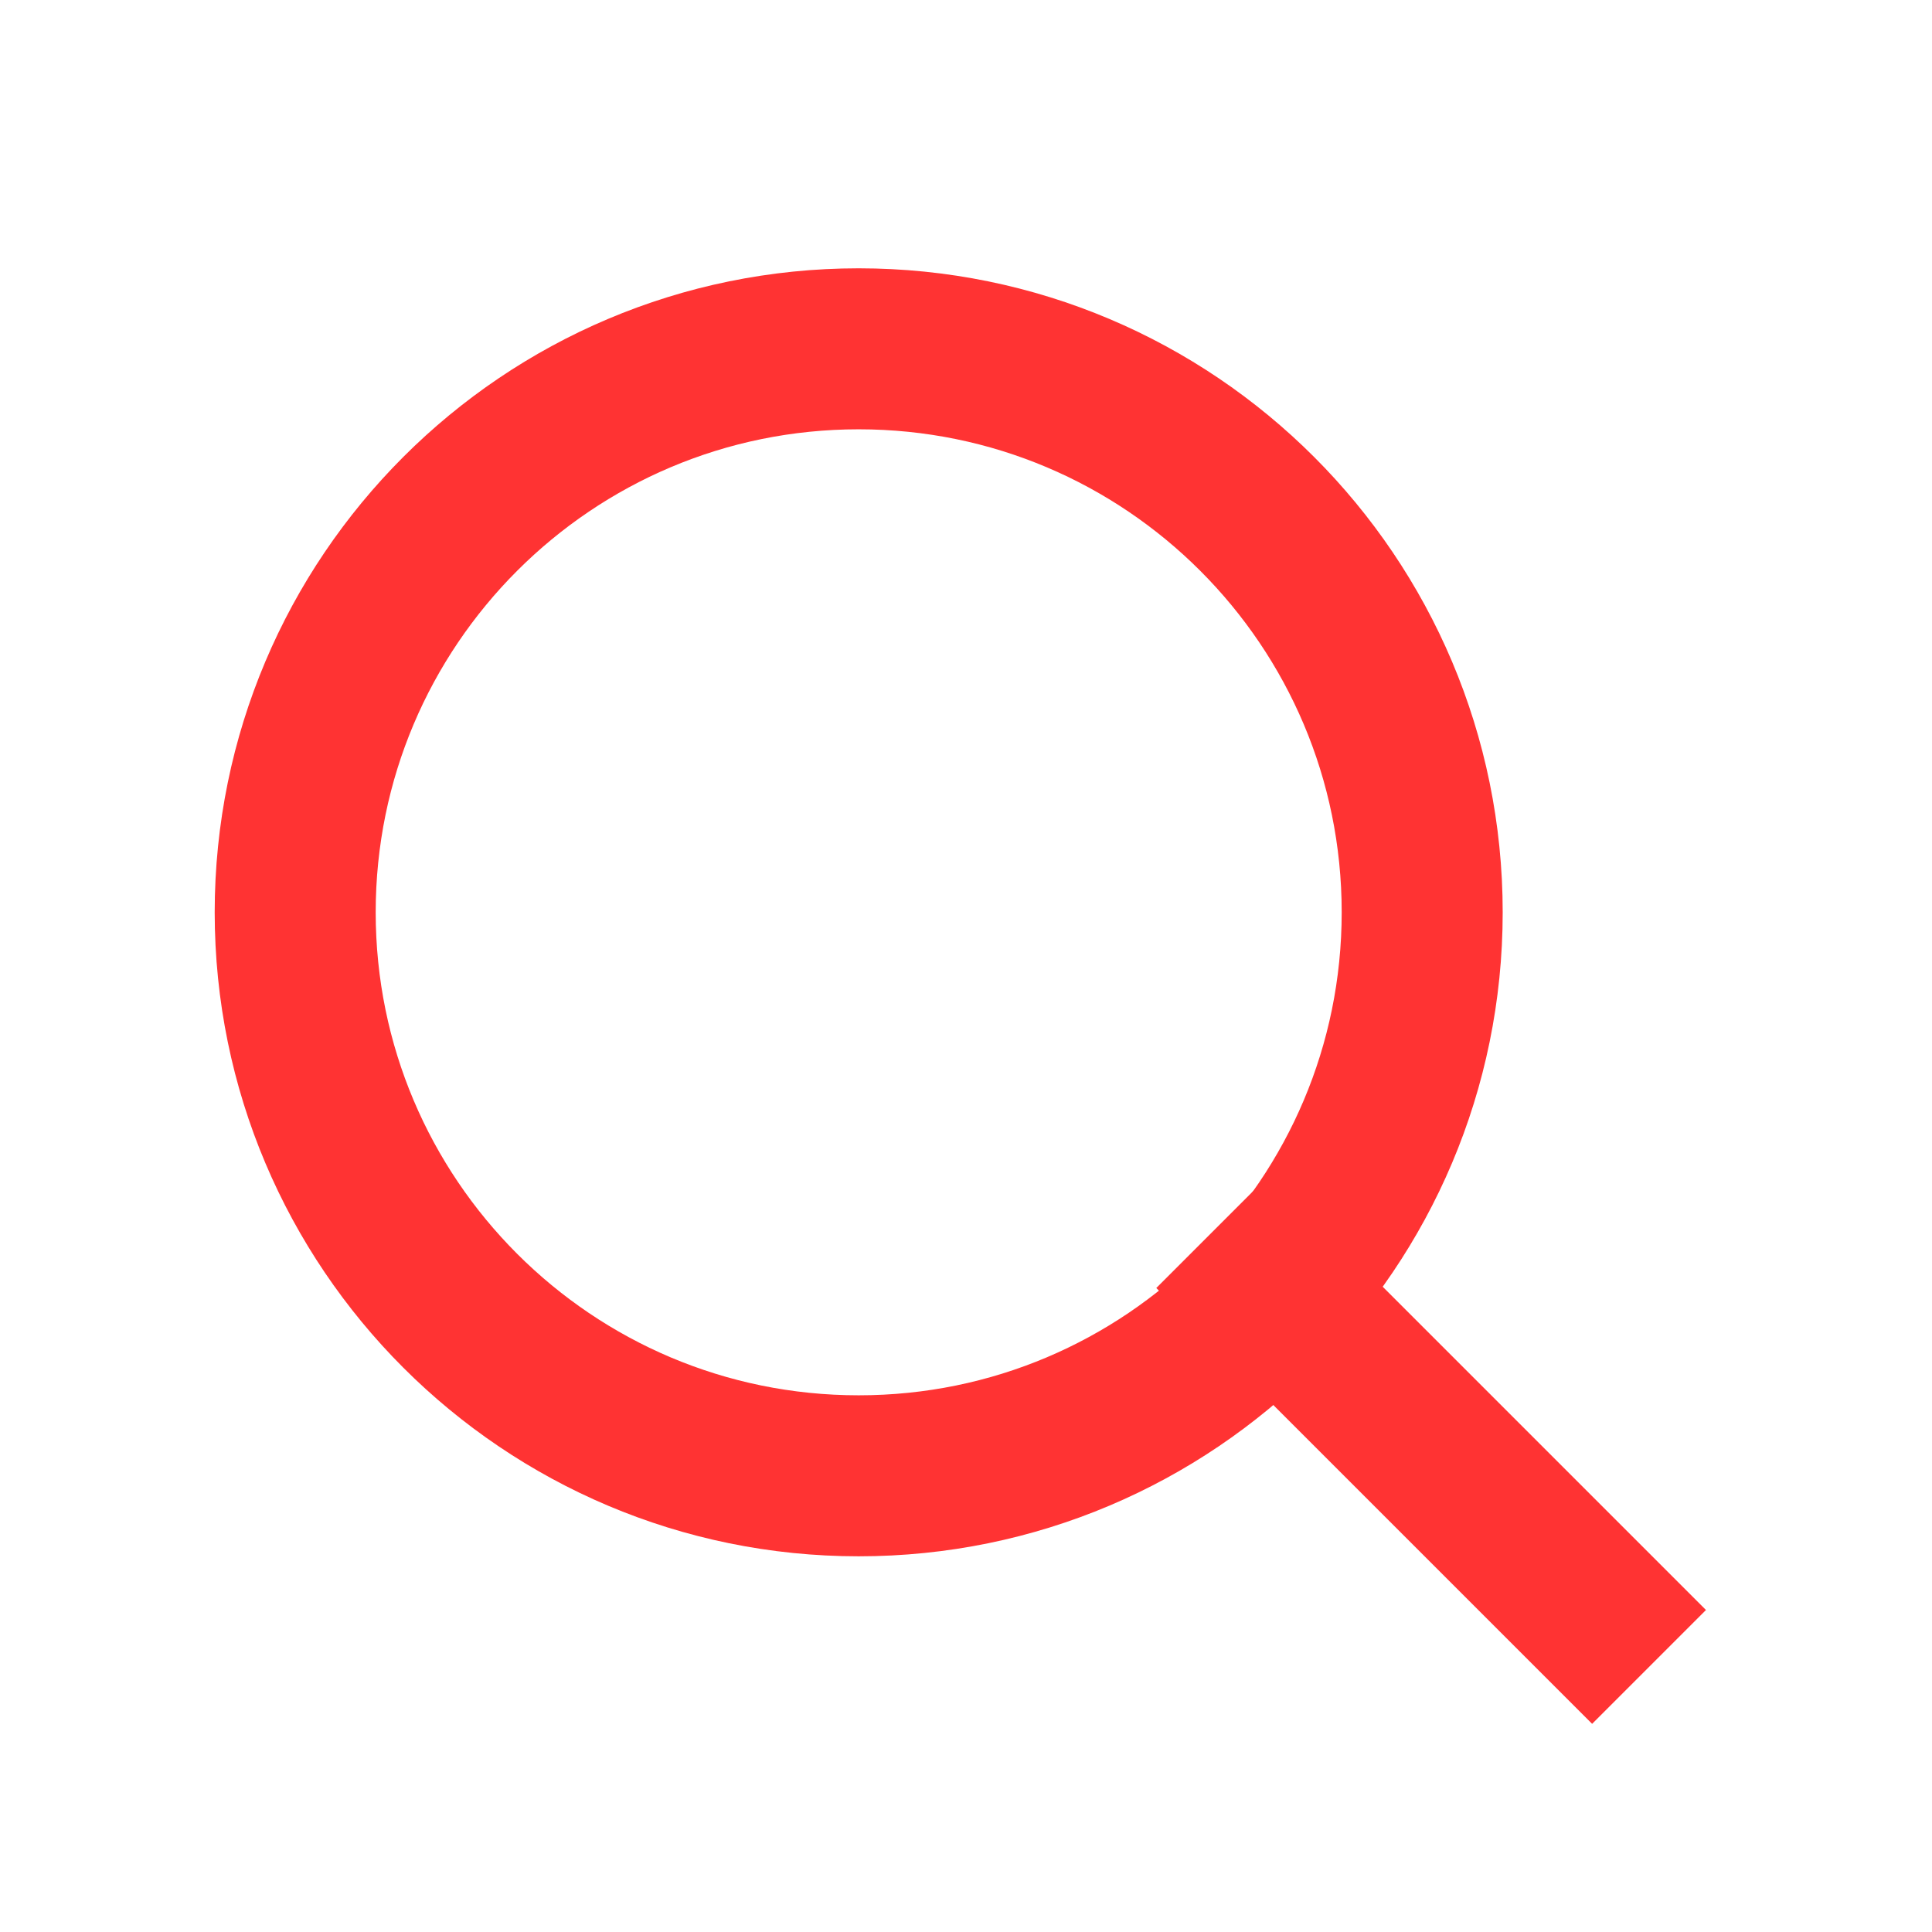
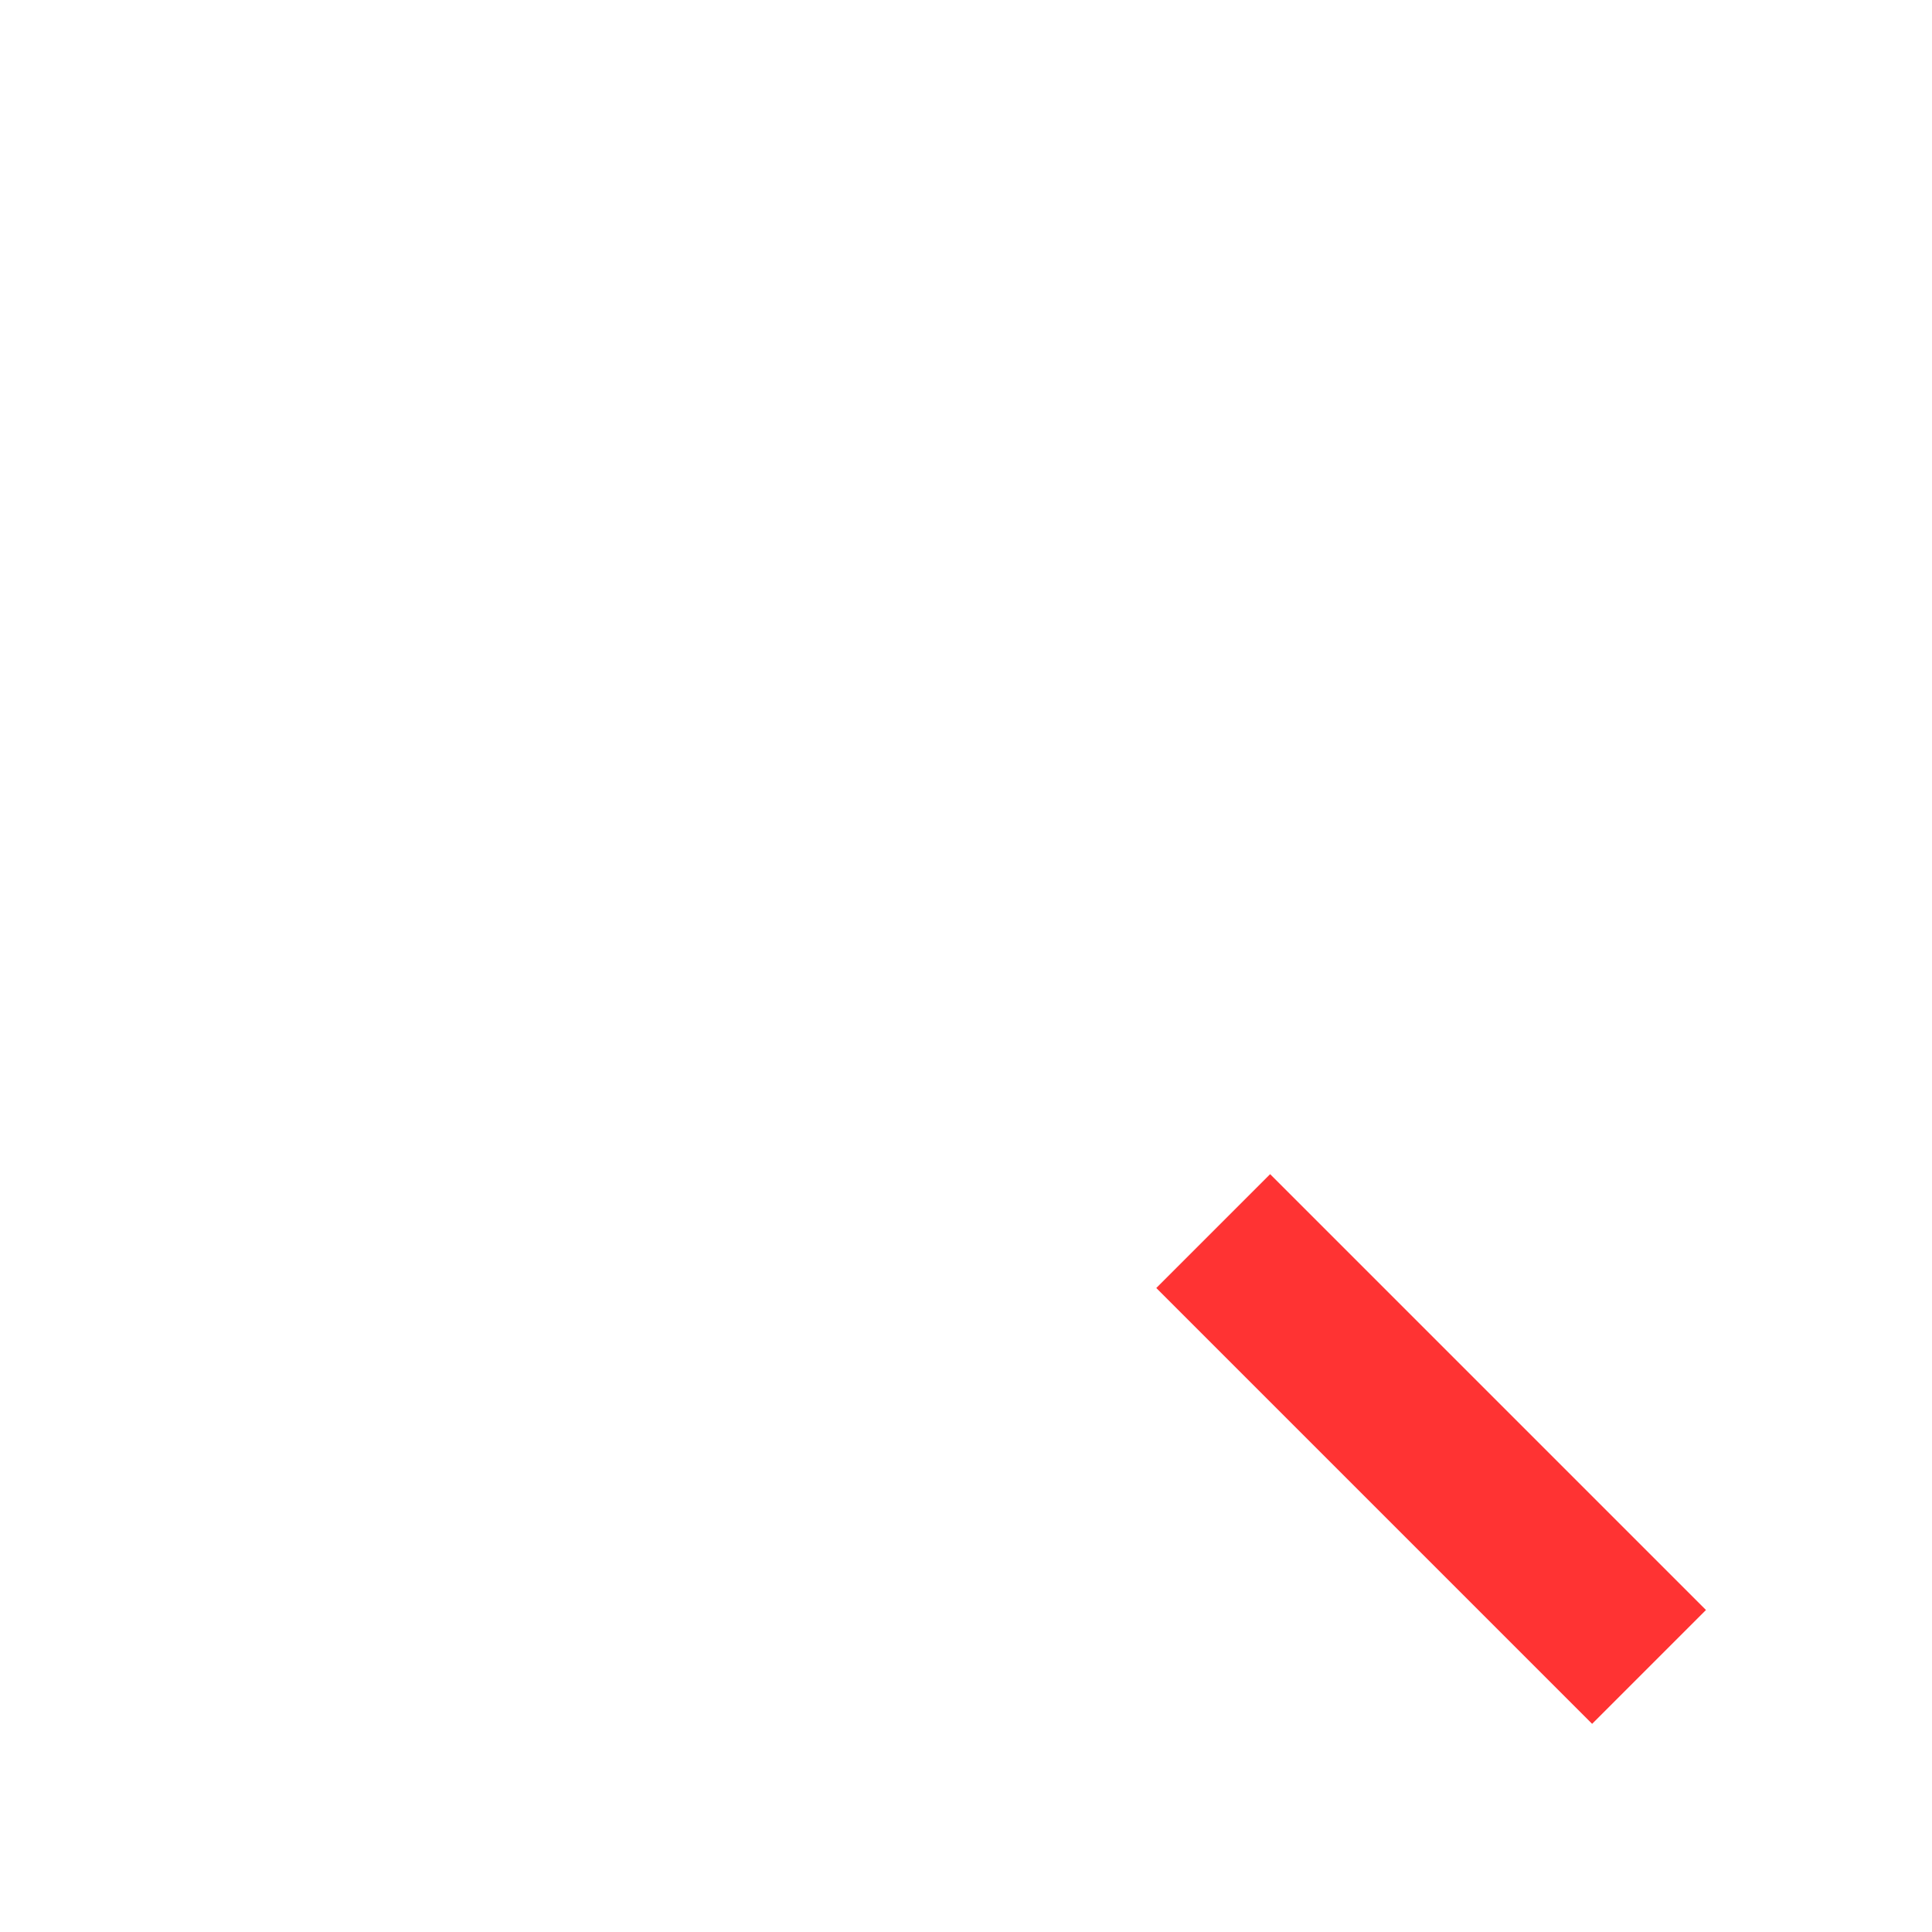
<svg xmlns="http://www.w3.org/2000/svg" width="24" height="24" viewBox="0 0 24 24" fill="none">
  <g id="search">
-     <path id="Vector" d="M10.667 18.333C14.533 18.333 17.667 15.199 17.667 11.333C17.667 7.467 14.533 4.333 10.667 4.333C6.801 4.333 3.667 7.467 3.667 11.333C3.667 15.199 6.801 18.333 10.667 18.333Z" stroke="#FF3333" stroke-width="2" stroke-linecap="round" stroke-linejoin="round" />
    <path id="Vector_2" d="M19.778 20L15.778 16" stroke="#FF3333" stroke-width="2" stroke-linecap="square" stroke-linejoin="round" />
  </g>
</svg>